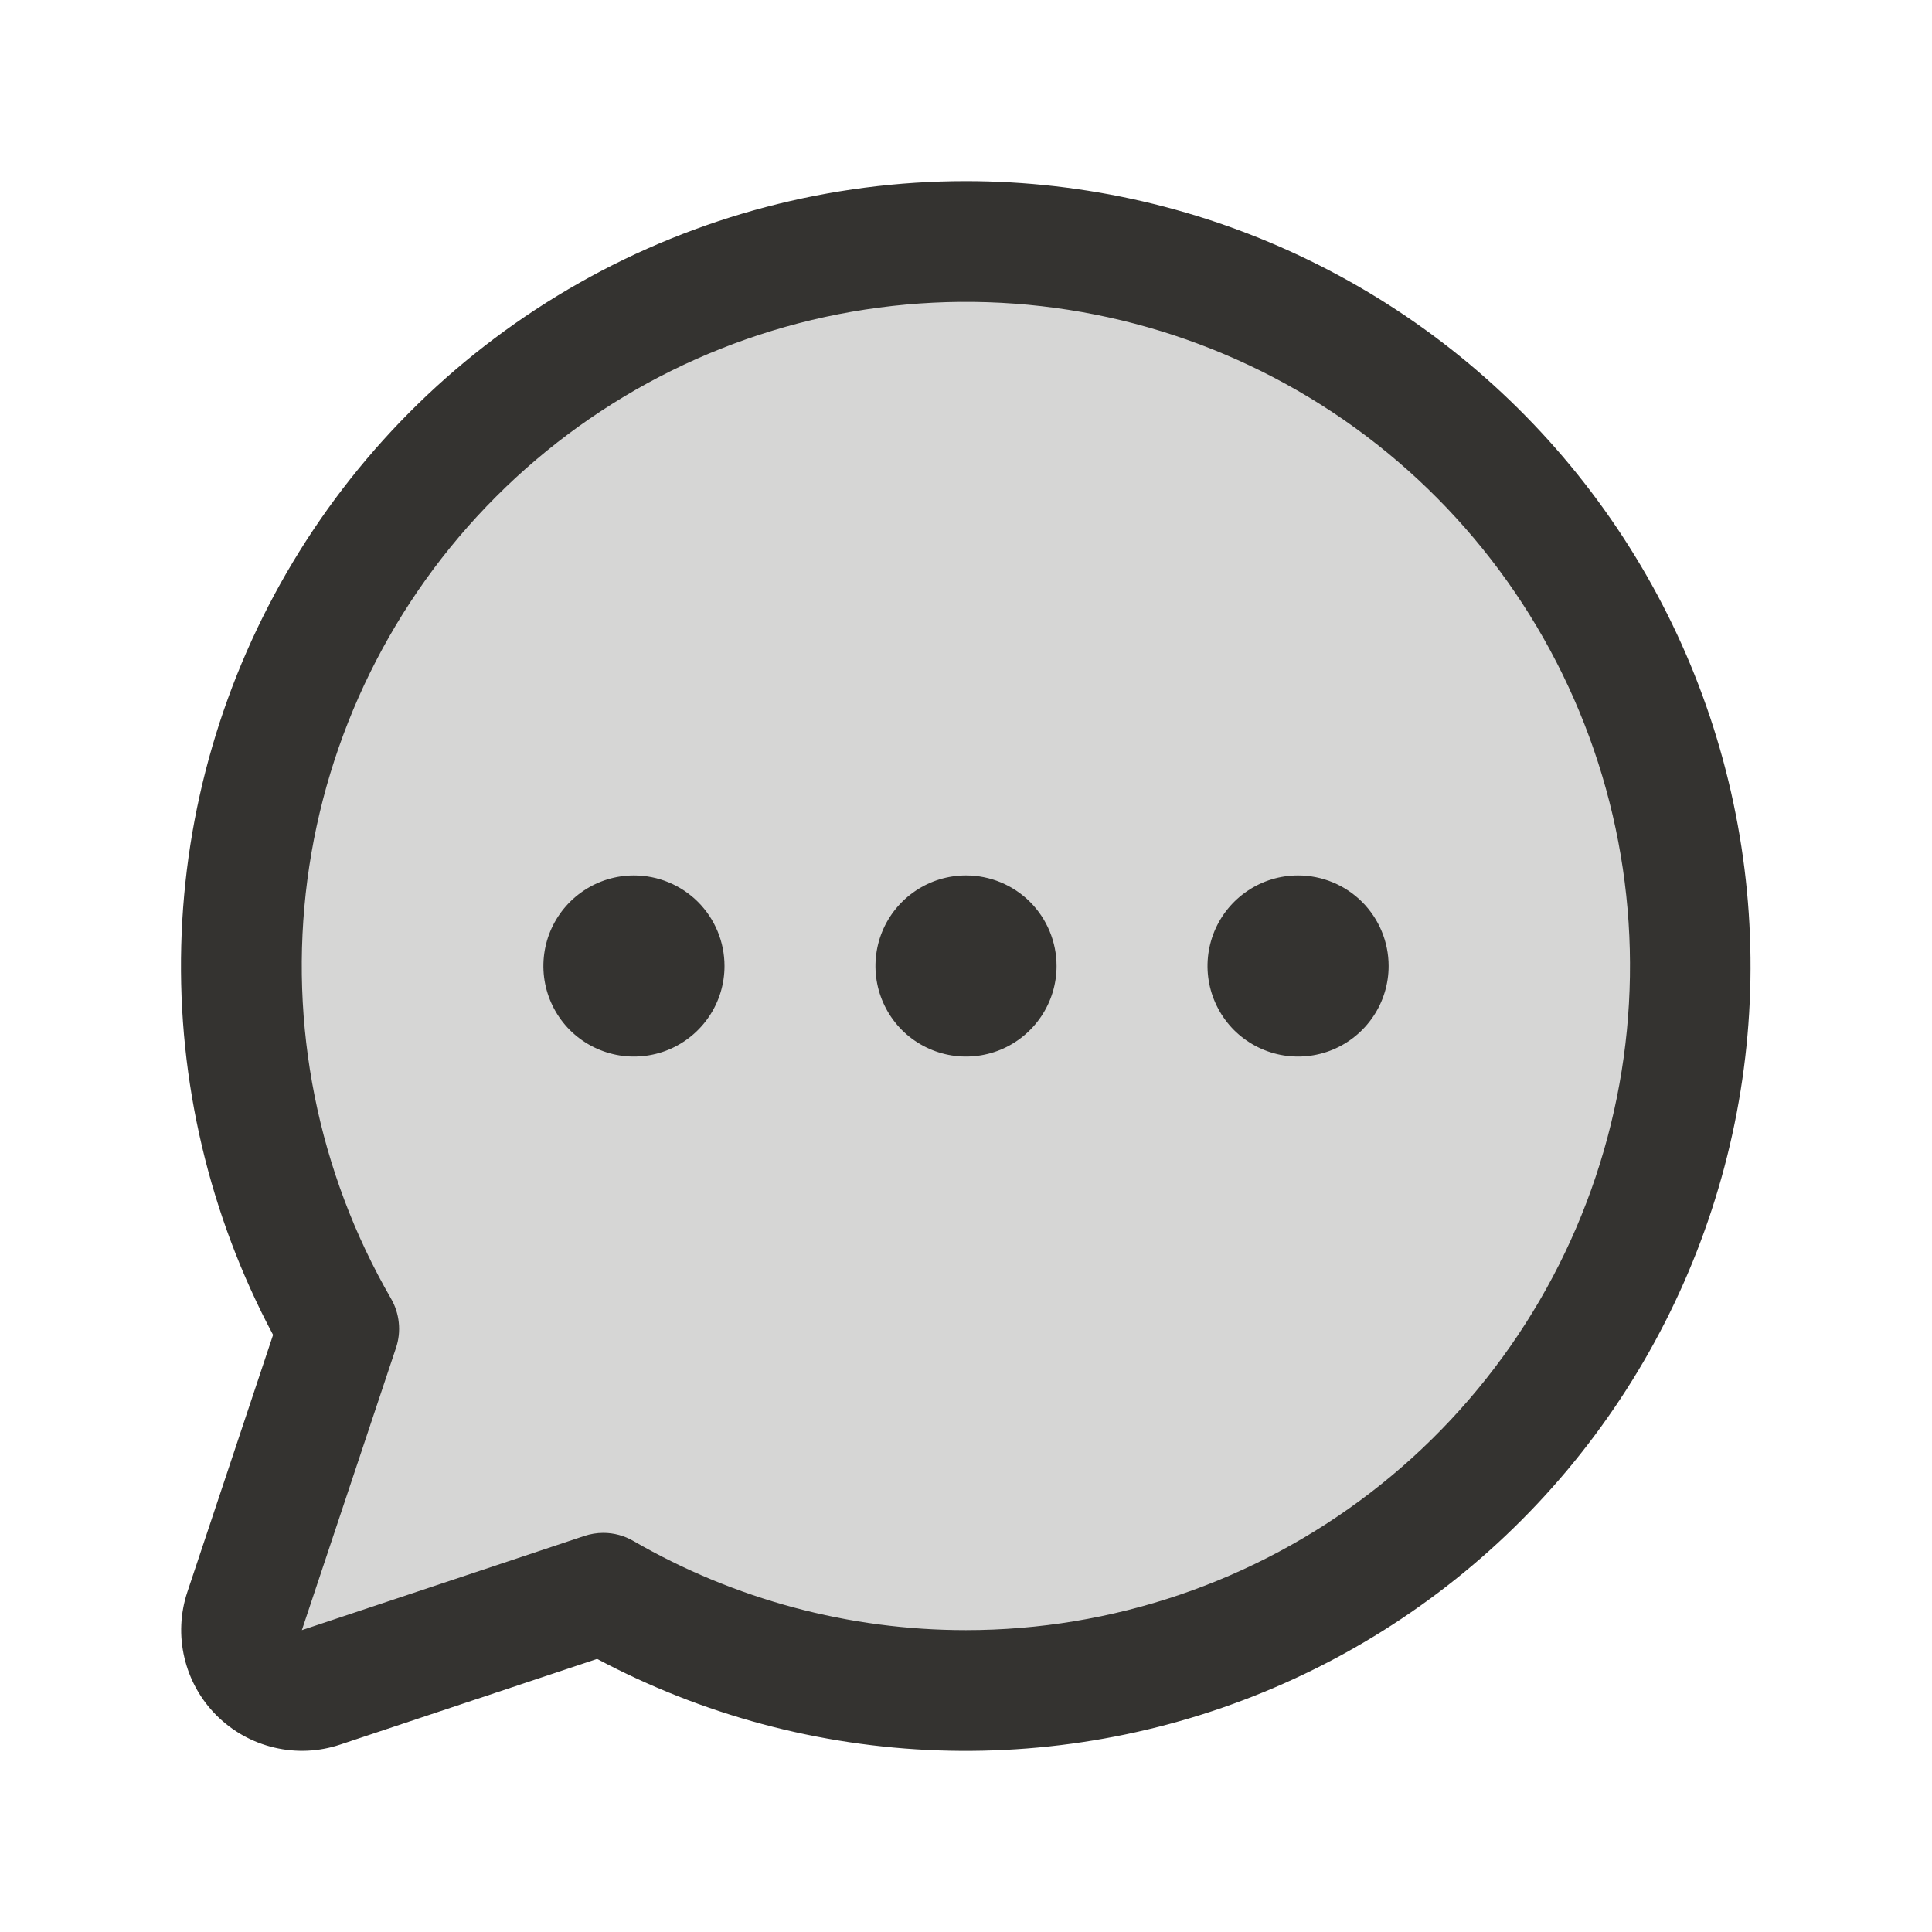
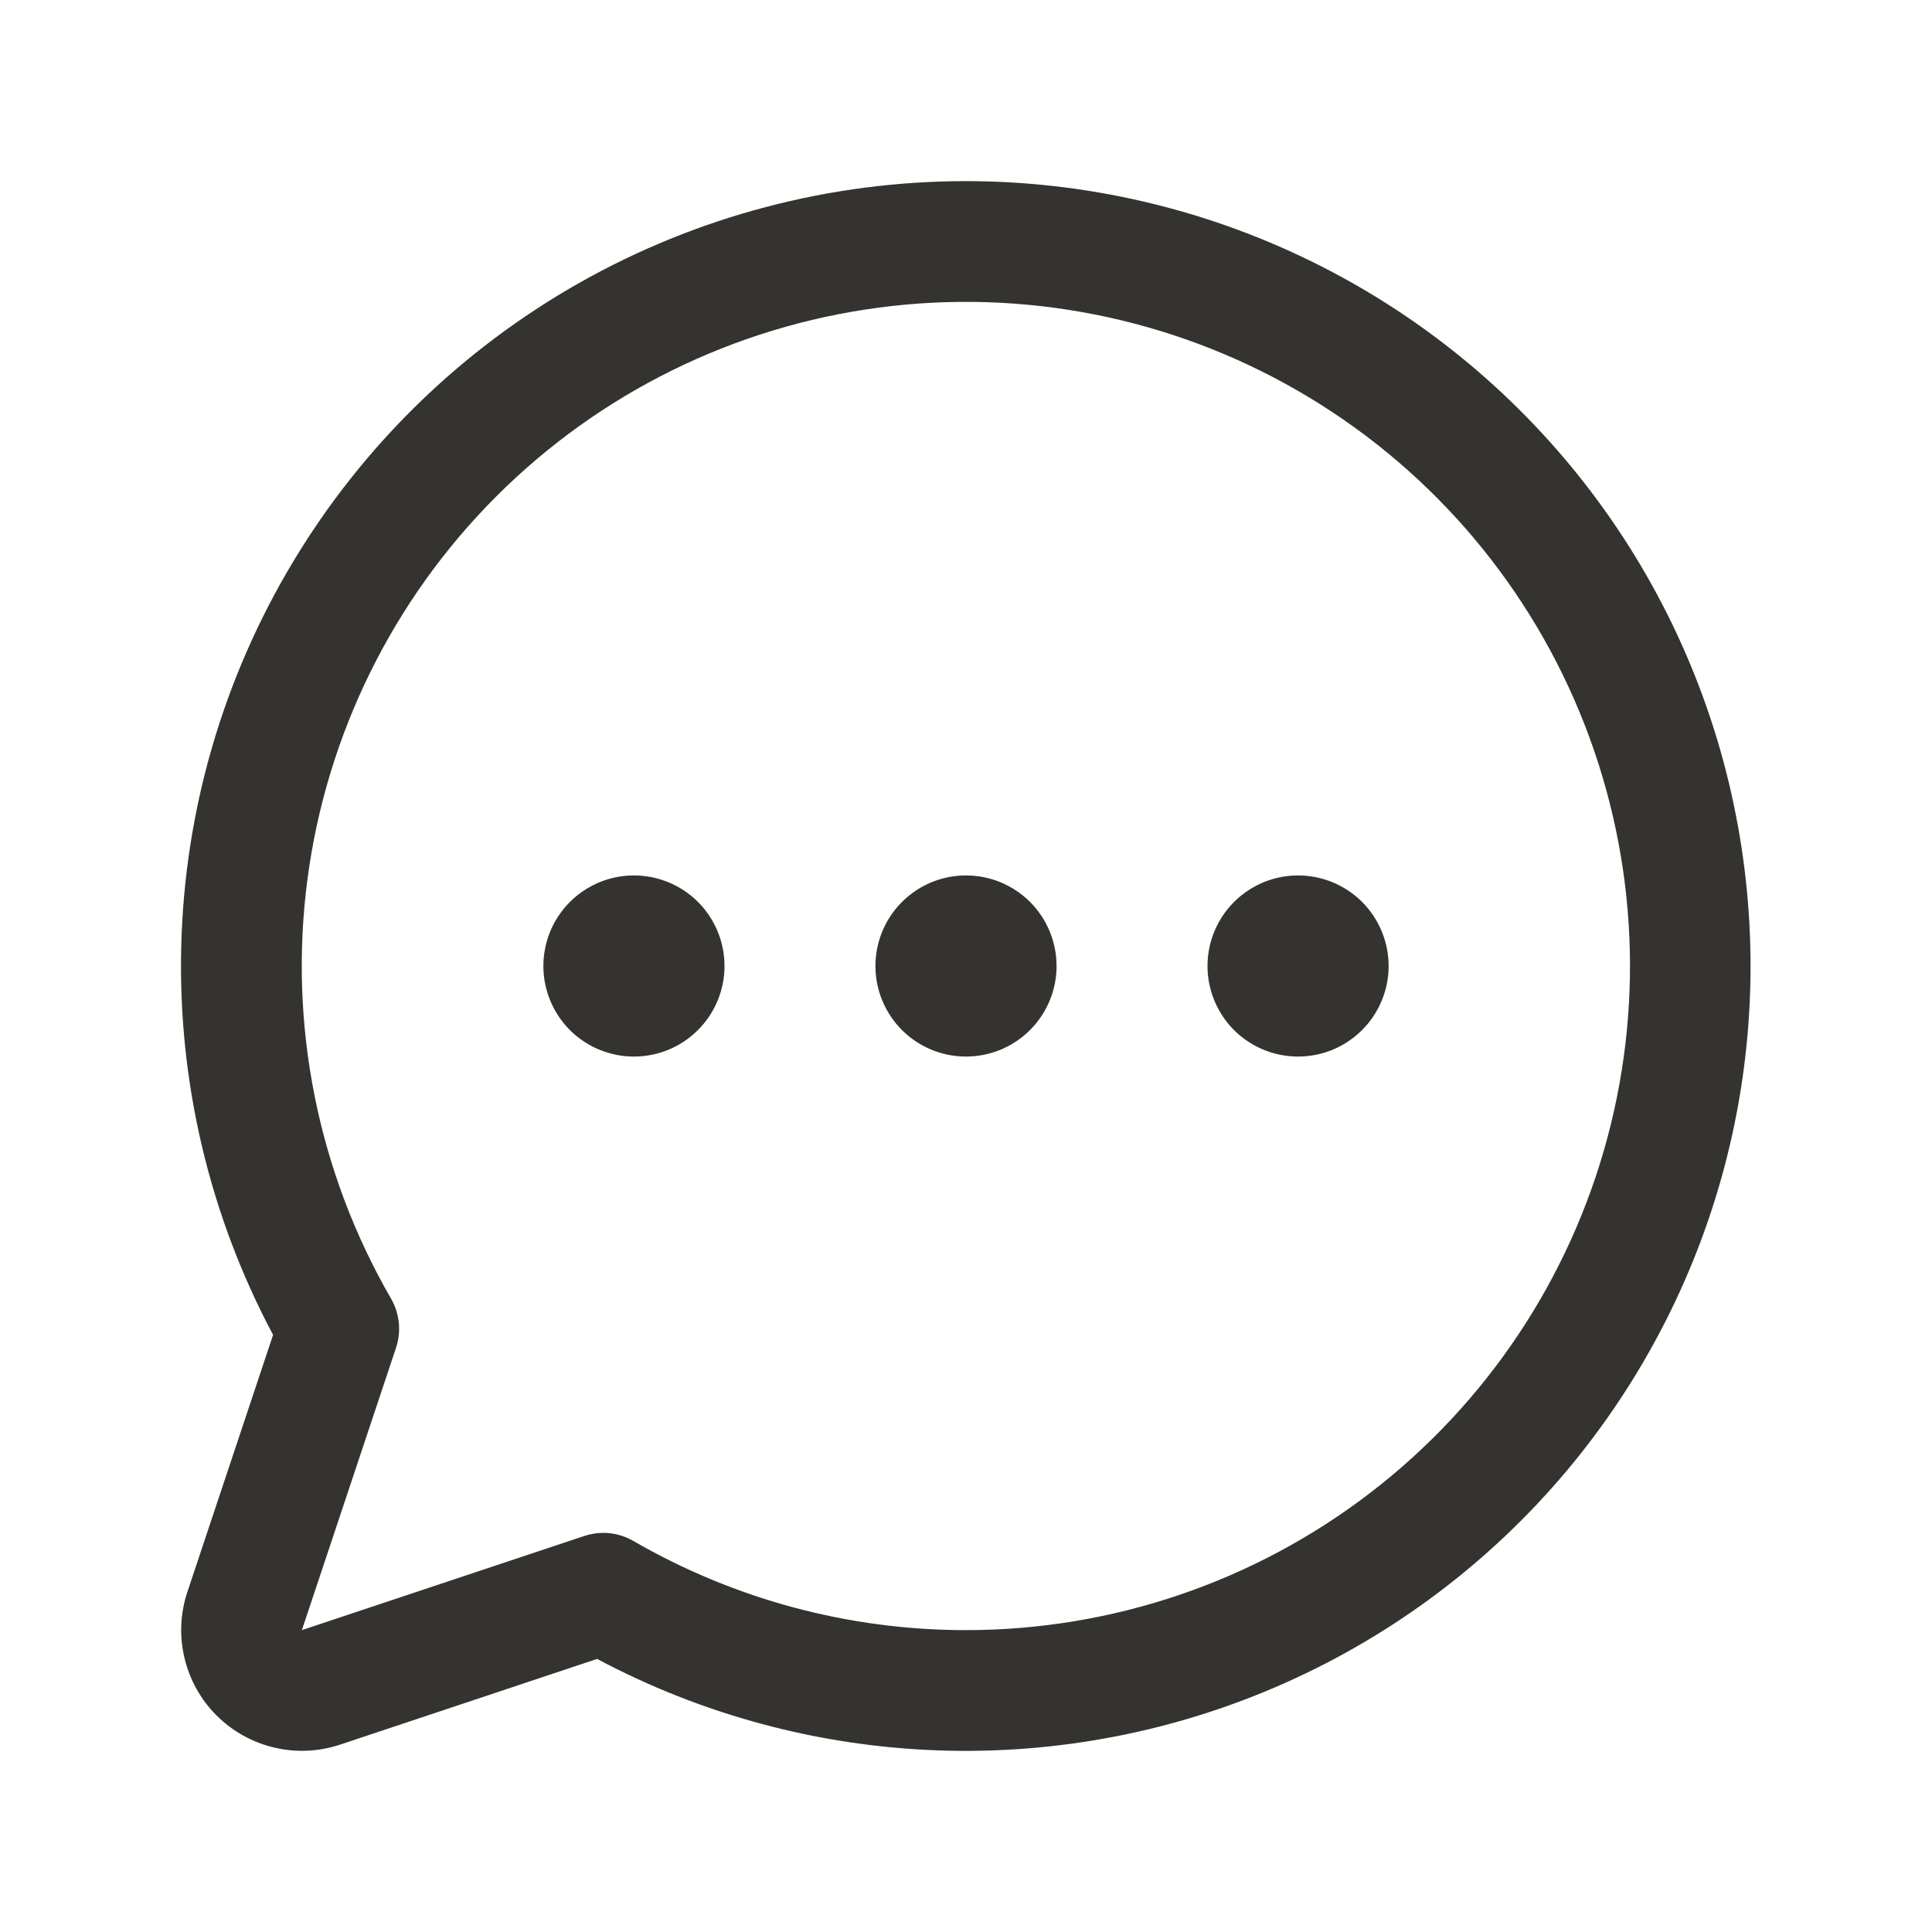
<svg xmlns="http://www.w3.org/2000/svg" width="32" height="32" viewBox="0 0 32 32" fill="none">
-   <path opacity="0.2" d="M28 16C28 18.107 27.445 20.178 26.392 22.003C25.338 23.828 23.822 25.343 21.996 26.396C20.171 27.449 18.1 28.003 15.993 28.002C13.885 28 11.815 27.444 9.991 26.389L5.317 27.948C5.141 28.006 4.952 28.015 4.771 27.972C4.591 27.93 4.425 27.837 4.294 27.706C4.163 27.575 4.071 27.409 4.028 27.229C3.985 27.048 3.994 26.859 4.053 26.683L5.611 22.009C4.69 20.415 4.148 18.631 4.026 16.794C3.905 14.957 4.208 13.117 4.911 11.416C5.615 9.715 6.7 8.198 8.084 6.984C9.467 5.77 11.112 4.89 12.889 4.413C14.667 3.936 16.531 3.874 18.337 4.232C20.142 4.591 21.841 5.36 23.302 6.48C24.763 7.6 25.947 9.042 26.761 10.692C27.576 12.343 28 14.159 28 16Z" fill="#343330" />
  <path d="M16 3C13.756 3 11.549 3.58 9.596 4.685C7.642 5.79 6.008 7.383 4.853 9.307C3.697 11.231 3.059 13.421 3.002 15.665C2.944 17.909 3.468 20.129 4.523 22.11L3.104 26.366C2.986 26.719 2.969 27.097 3.055 27.458C3.14 27.82 3.324 28.151 3.587 28.413C3.85 28.676 4.18 28.86 4.542 28.945C4.903 29.031 5.281 29.014 5.634 28.896L9.89 27.477C11.633 28.405 13.565 28.923 15.539 28.992C17.512 29.061 19.476 28.68 21.28 27.877C23.084 27.074 24.682 25.871 25.951 24.359C27.221 22.846 28.129 21.064 28.608 19.148C29.086 17.233 29.121 15.233 28.711 13.301C28.302 11.369 27.457 9.556 26.242 8C25.026 6.443 23.473 5.184 21.698 4.318C19.923 3.451 17.975 3.001 16 3ZM16 27C14.066 27.001 12.166 26.492 10.492 25.524C10.341 25.436 10.168 25.389 9.993 25.389C9.885 25.389 9.778 25.407 9.676 25.441L5 27L6.559 22.325C6.604 22.191 6.62 22.048 6.605 21.907C6.591 21.767 6.547 21.63 6.476 21.508C5.264 19.411 4.777 16.973 5.091 14.572C5.406 12.171 6.504 9.94 8.215 8.227C9.927 6.513 12.155 5.412 14.556 5.095C16.957 4.777 19.396 5.261 21.494 6.471C23.592 7.681 25.232 9.549 26.159 11.786C27.087 14.024 27.25 16.504 26.624 18.844C25.998 21.183 24.618 23.25 22.697 24.725C20.776 26.2 18.422 27 16 27ZM17.5 16C17.5 16.297 17.412 16.587 17.247 16.833C17.082 17.08 16.848 17.272 16.574 17.386C16.3 17.499 15.998 17.529 15.707 17.471C15.416 17.413 15.149 17.27 14.939 17.061C14.73 16.851 14.587 16.584 14.529 16.293C14.471 16.002 14.501 15.7 14.614 15.426C14.728 15.152 14.92 14.918 15.167 14.753C15.413 14.588 15.703 14.5 16 14.5C16.398 14.5 16.779 14.658 17.061 14.939C17.342 15.221 17.5 15.602 17.5 16ZM12 16C12 16.297 11.912 16.587 11.747 16.833C11.582 17.08 11.348 17.272 11.074 17.386C10.8 17.499 10.498 17.529 10.207 17.471C9.916 17.413 9.649 17.27 9.439 17.061C9.23 16.851 9.087 16.584 9.029 16.293C8.971 16.002 9.001 15.7 9.114 15.426C9.228 15.152 9.42 14.918 9.667 14.753C9.913 14.588 10.203 14.5 10.5 14.5C10.898 14.5 11.279 14.658 11.561 14.939C11.842 15.221 12 15.602 12 16ZM23 16C23 16.297 22.912 16.587 22.747 16.833C22.582 17.08 22.348 17.272 22.074 17.386C21.8 17.499 21.498 17.529 21.207 17.471C20.916 17.413 20.649 17.27 20.439 17.061C20.23 16.851 20.087 16.584 20.029 16.293C19.971 16.002 20.001 15.7 20.114 15.426C20.228 15.152 20.42 14.918 20.667 14.753C20.913 14.588 21.203 14.5 21.5 14.5C21.898 14.5 22.279 14.658 22.561 14.939C22.842 15.221 23 15.602 23 16Z" fill="#343330" />
</svg>